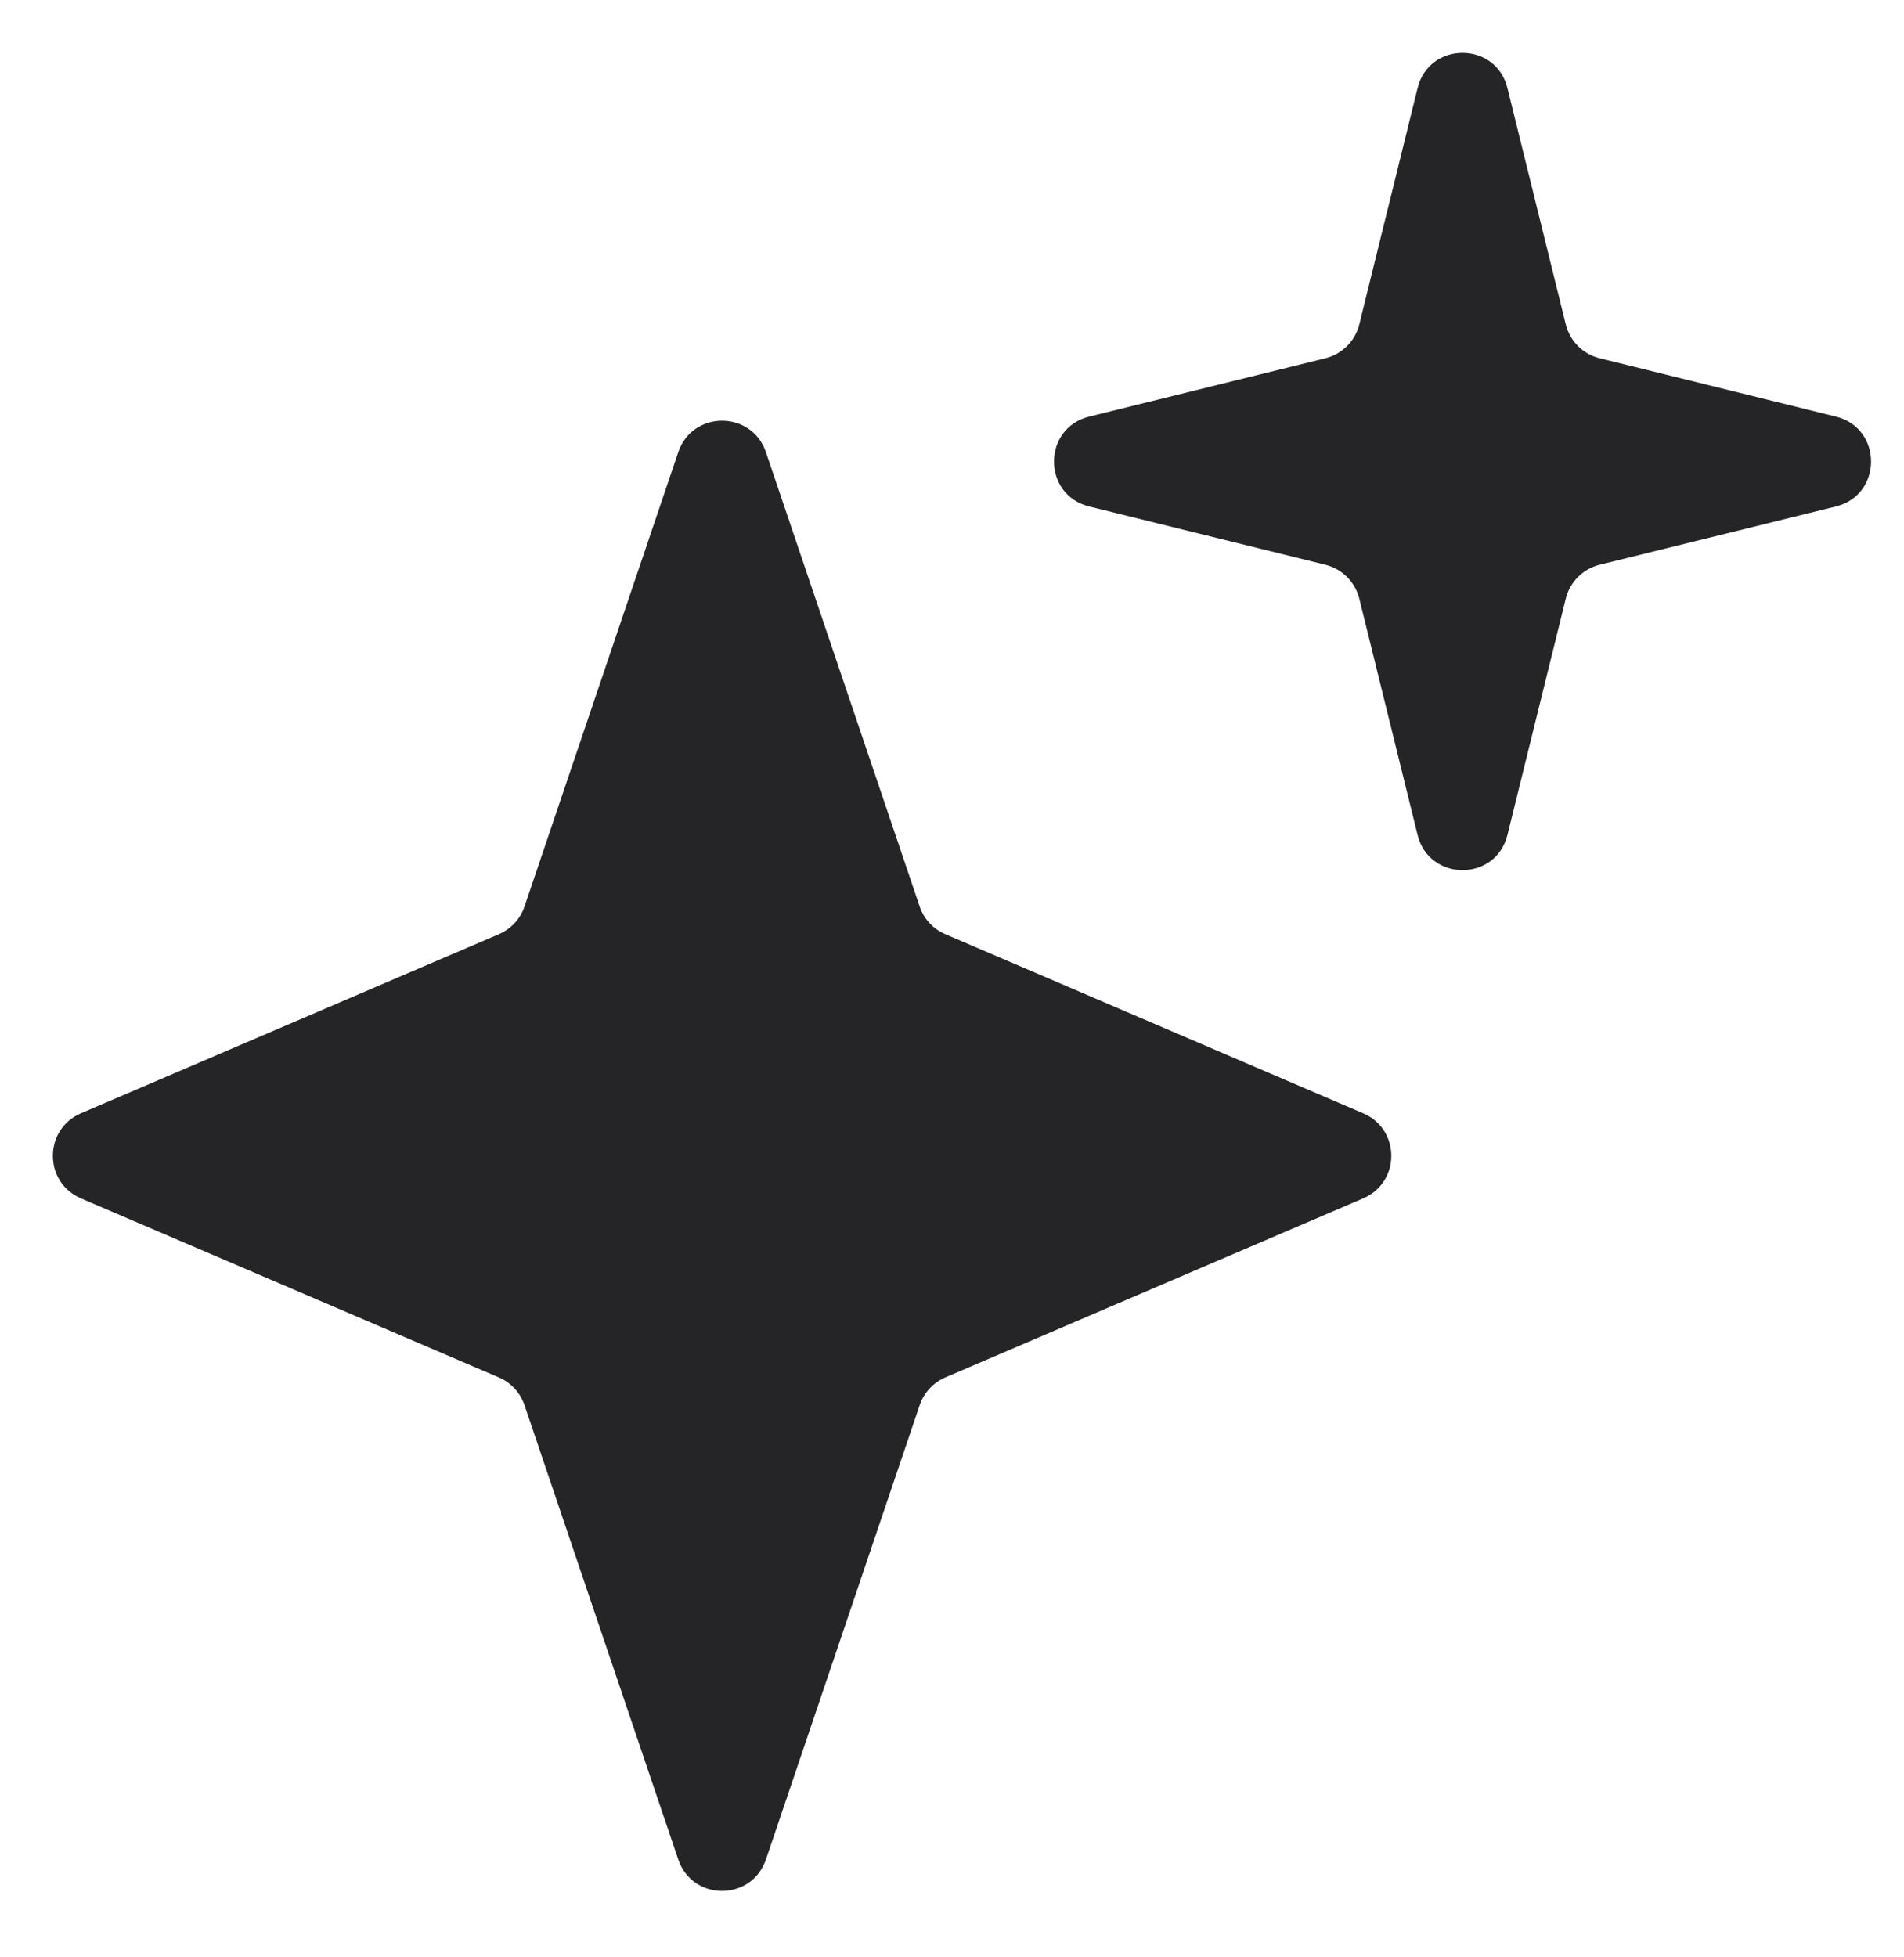
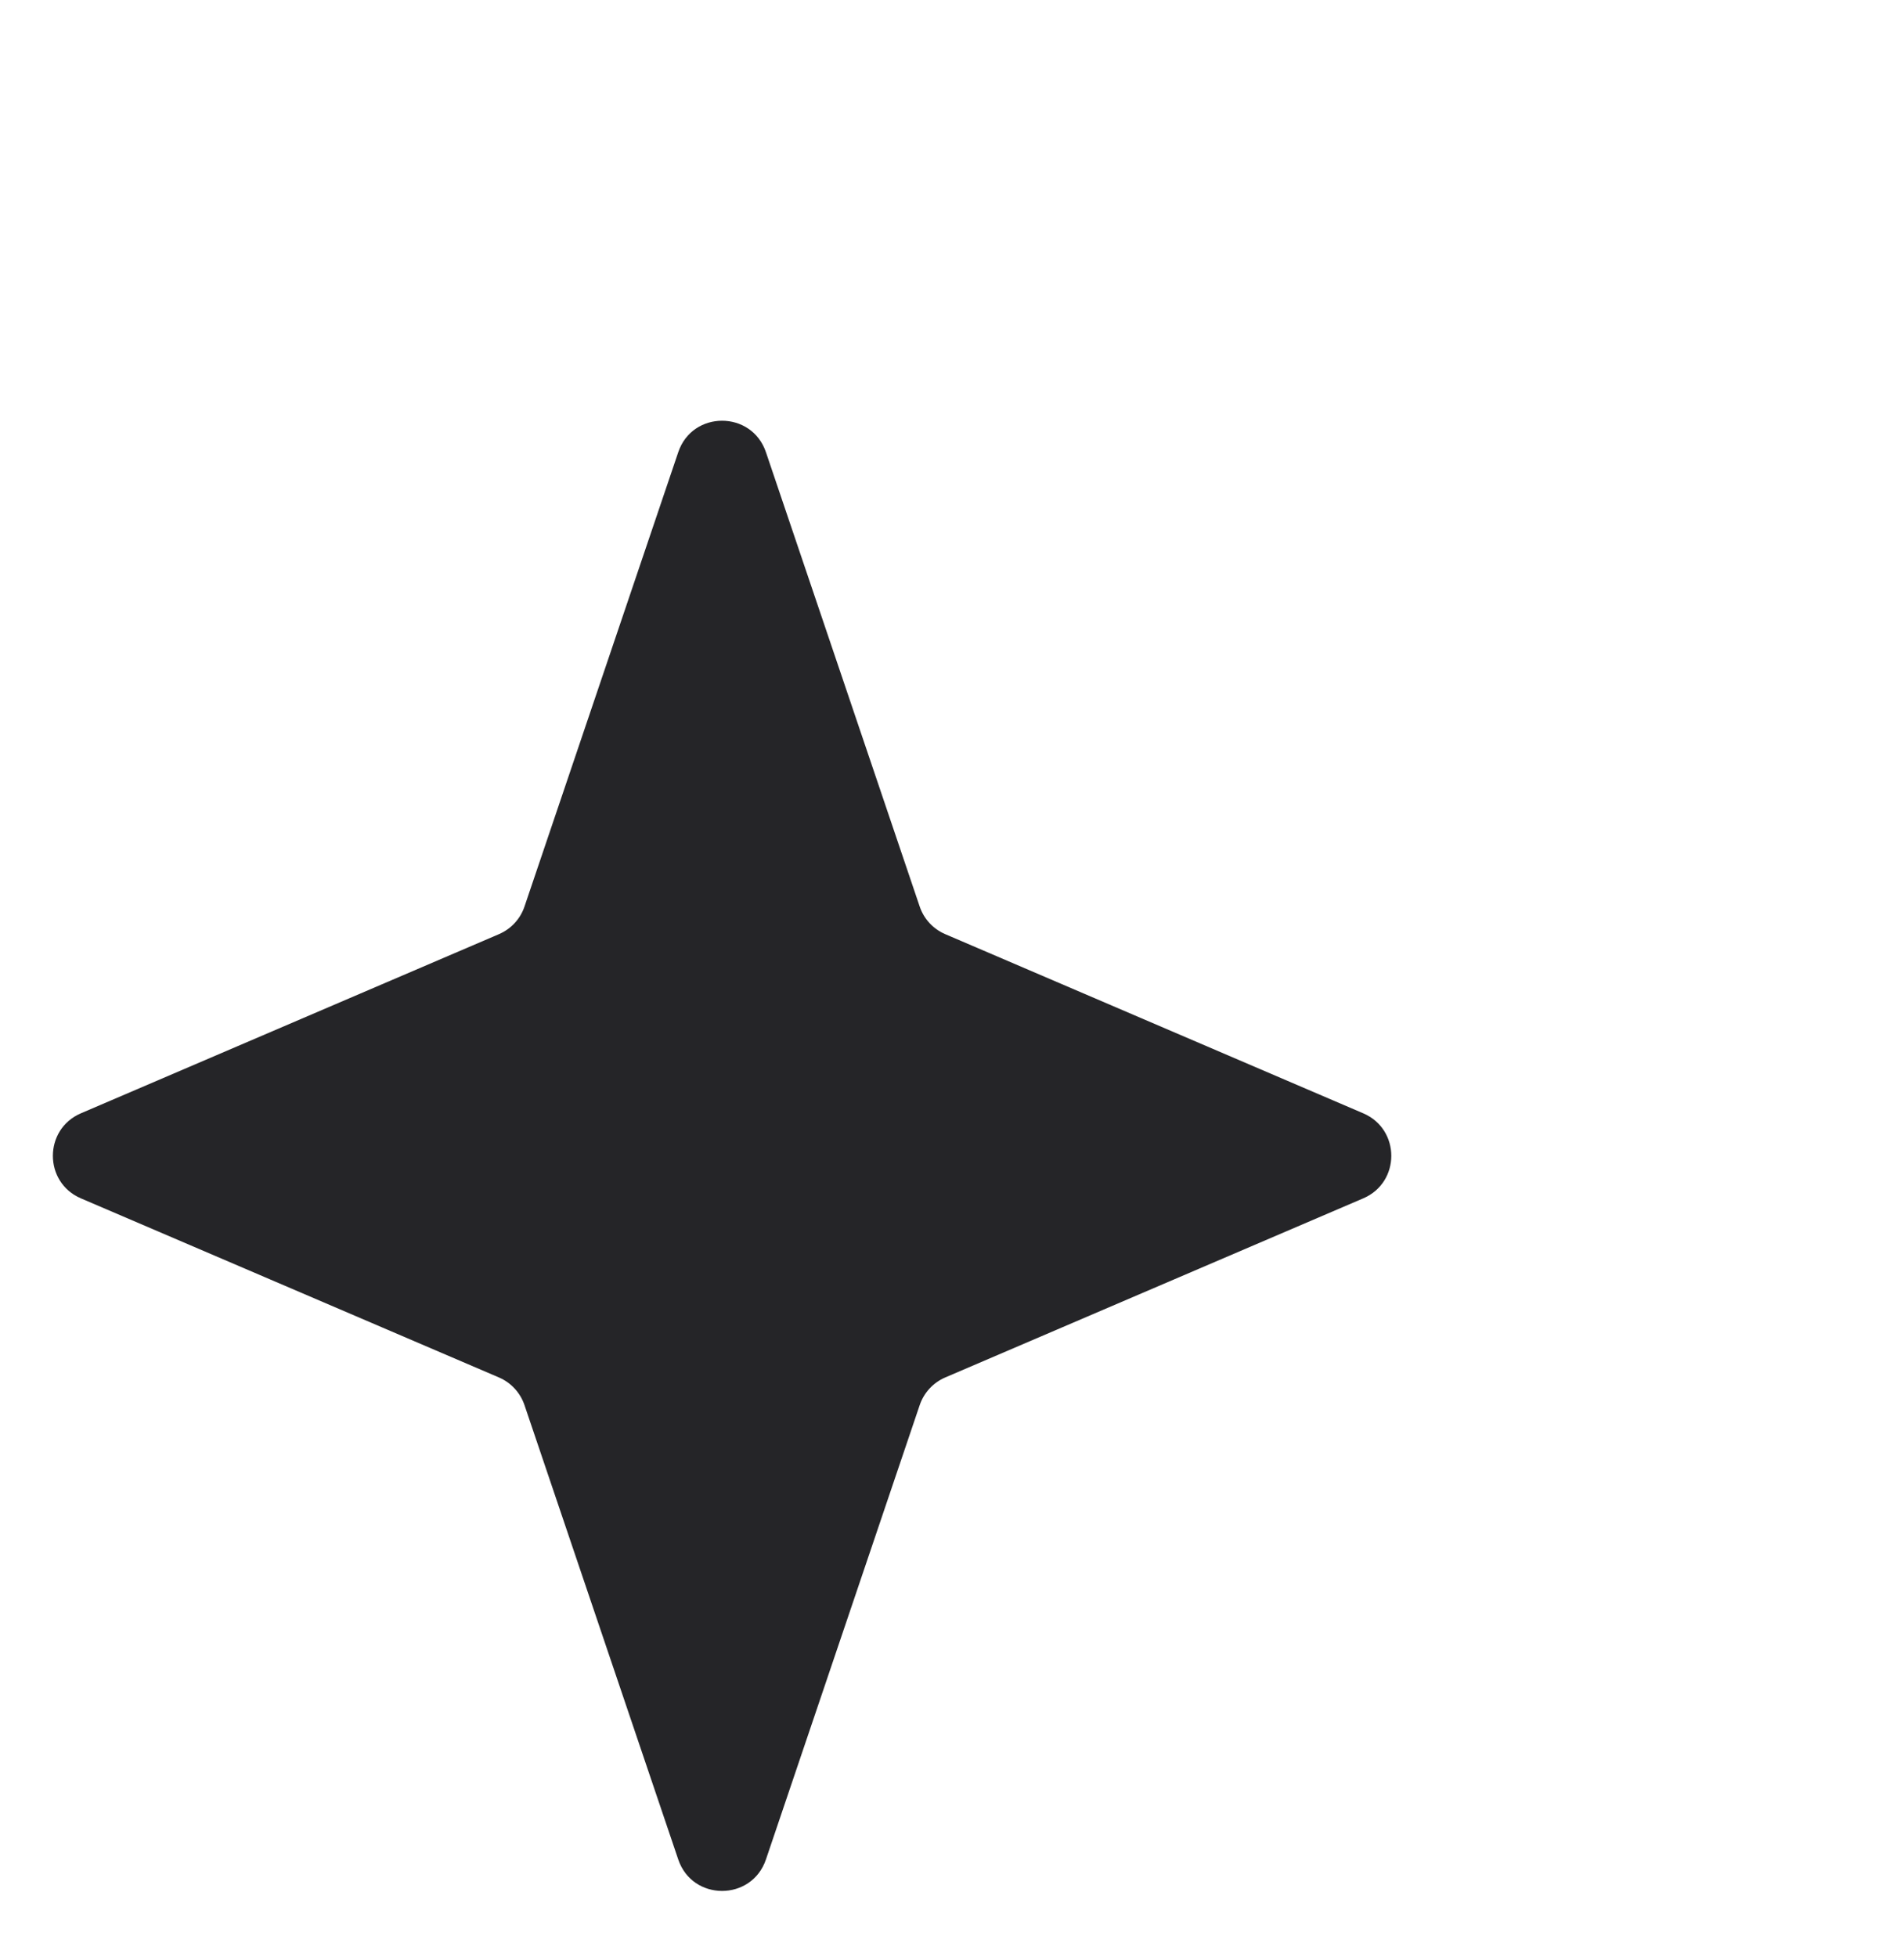
<svg xmlns="http://www.w3.org/2000/svg" width="36" height="37" viewBox="0 0 36 37" fill="none">
  <path d="M12.824 8.548C13.092 7.755 14.213 7.755 14.482 8.548L17.389 17.136C17.468 17.371 17.644 17.561 17.873 17.659L25.775 21.045C26.483 21.348 26.483 22.35 25.775 22.653L17.873 26.038C17.644 26.136 17.468 26.327 17.389 26.562L14.482 35.15C14.213 35.943 13.092 35.943 12.824 35.15L9.917 26.562C9.838 26.327 9.662 26.136 9.433 26.038L1.53 22.653C0.823 22.35 0.823 21.348 1.53 21.045L9.433 17.659C9.662 17.561 9.838 17.371 9.917 17.136L12.824 8.548Z" fill="#252528" />
-   <path d="M26.803 1.665C27.022 0.778 28.283 0.778 28.502 1.665L29.605 6.132C29.683 6.448 29.929 6.694 30.245 6.772L34.712 7.875C35.599 8.094 35.599 9.355 34.712 9.574L30.245 10.676C29.929 10.754 29.683 11.001 29.605 11.316L28.502 15.783C28.283 16.67 27.022 16.67 26.803 15.783L25.701 11.316C25.623 11.001 25.376 10.754 25.061 10.676L20.594 9.574C19.707 9.355 19.707 8.094 20.594 7.875L25.061 6.772C25.376 6.694 25.623 6.448 25.701 6.132L26.803 1.665Z" fill="#252528" />
</svg>